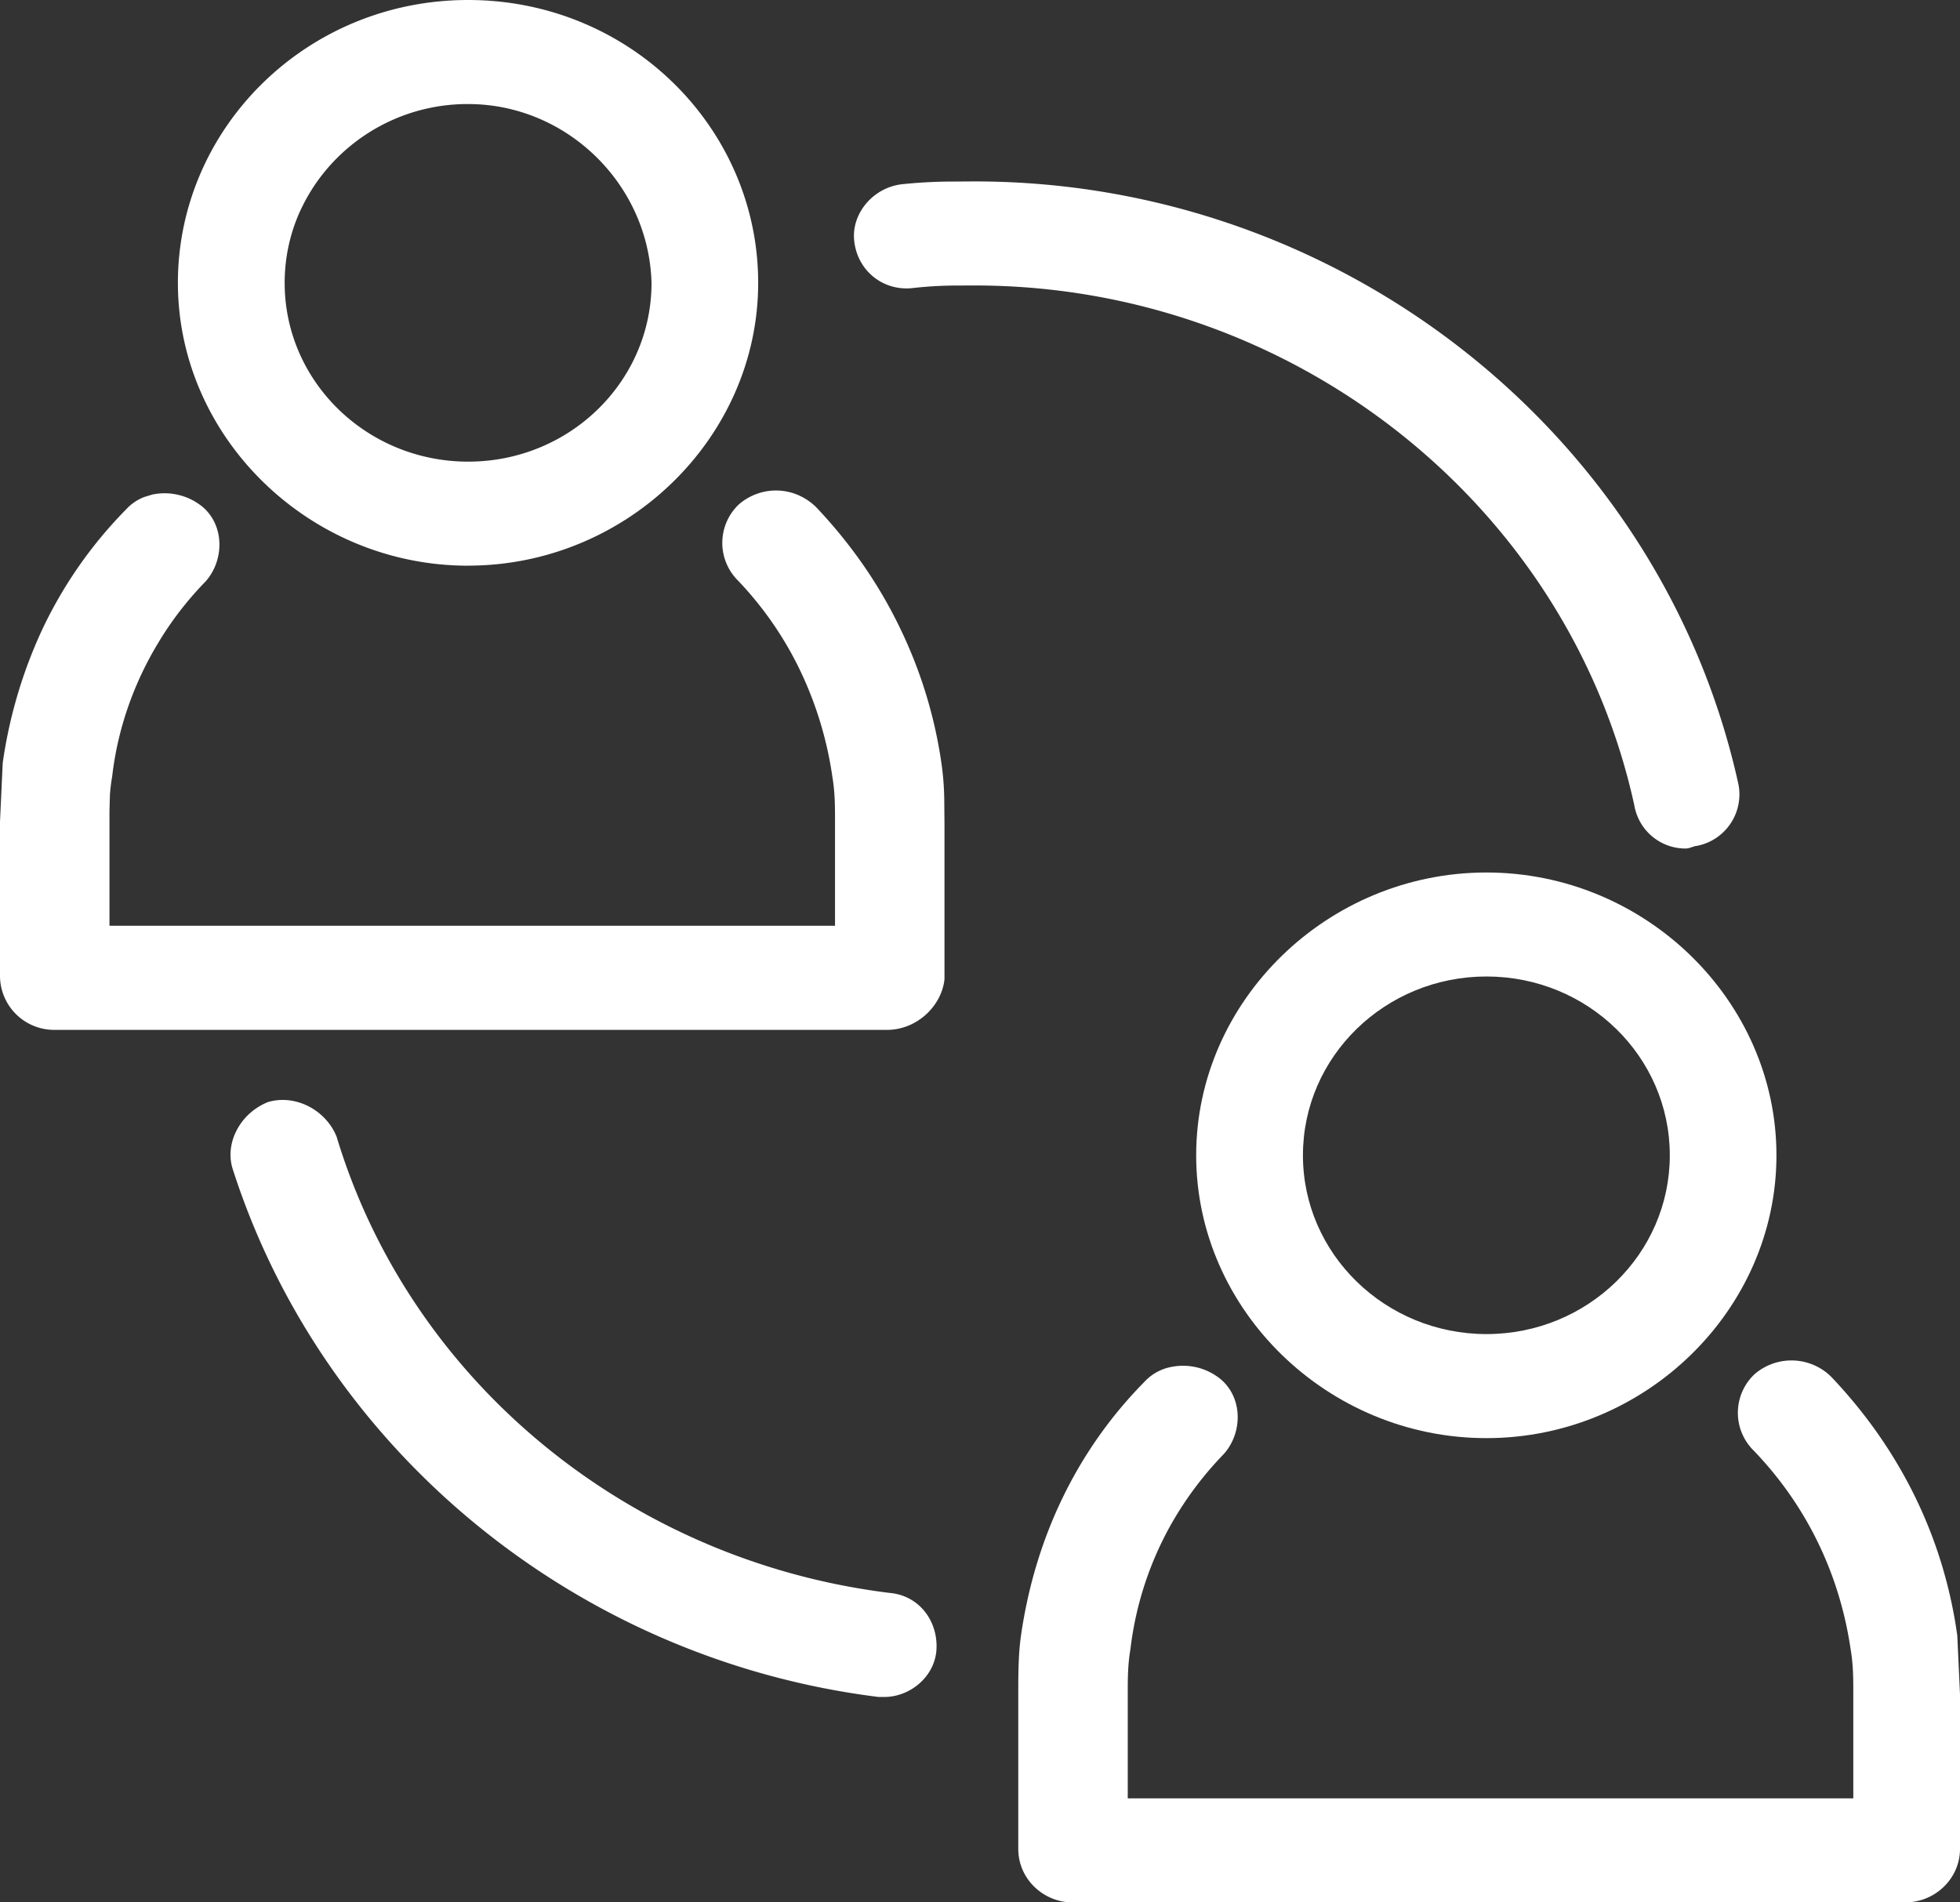
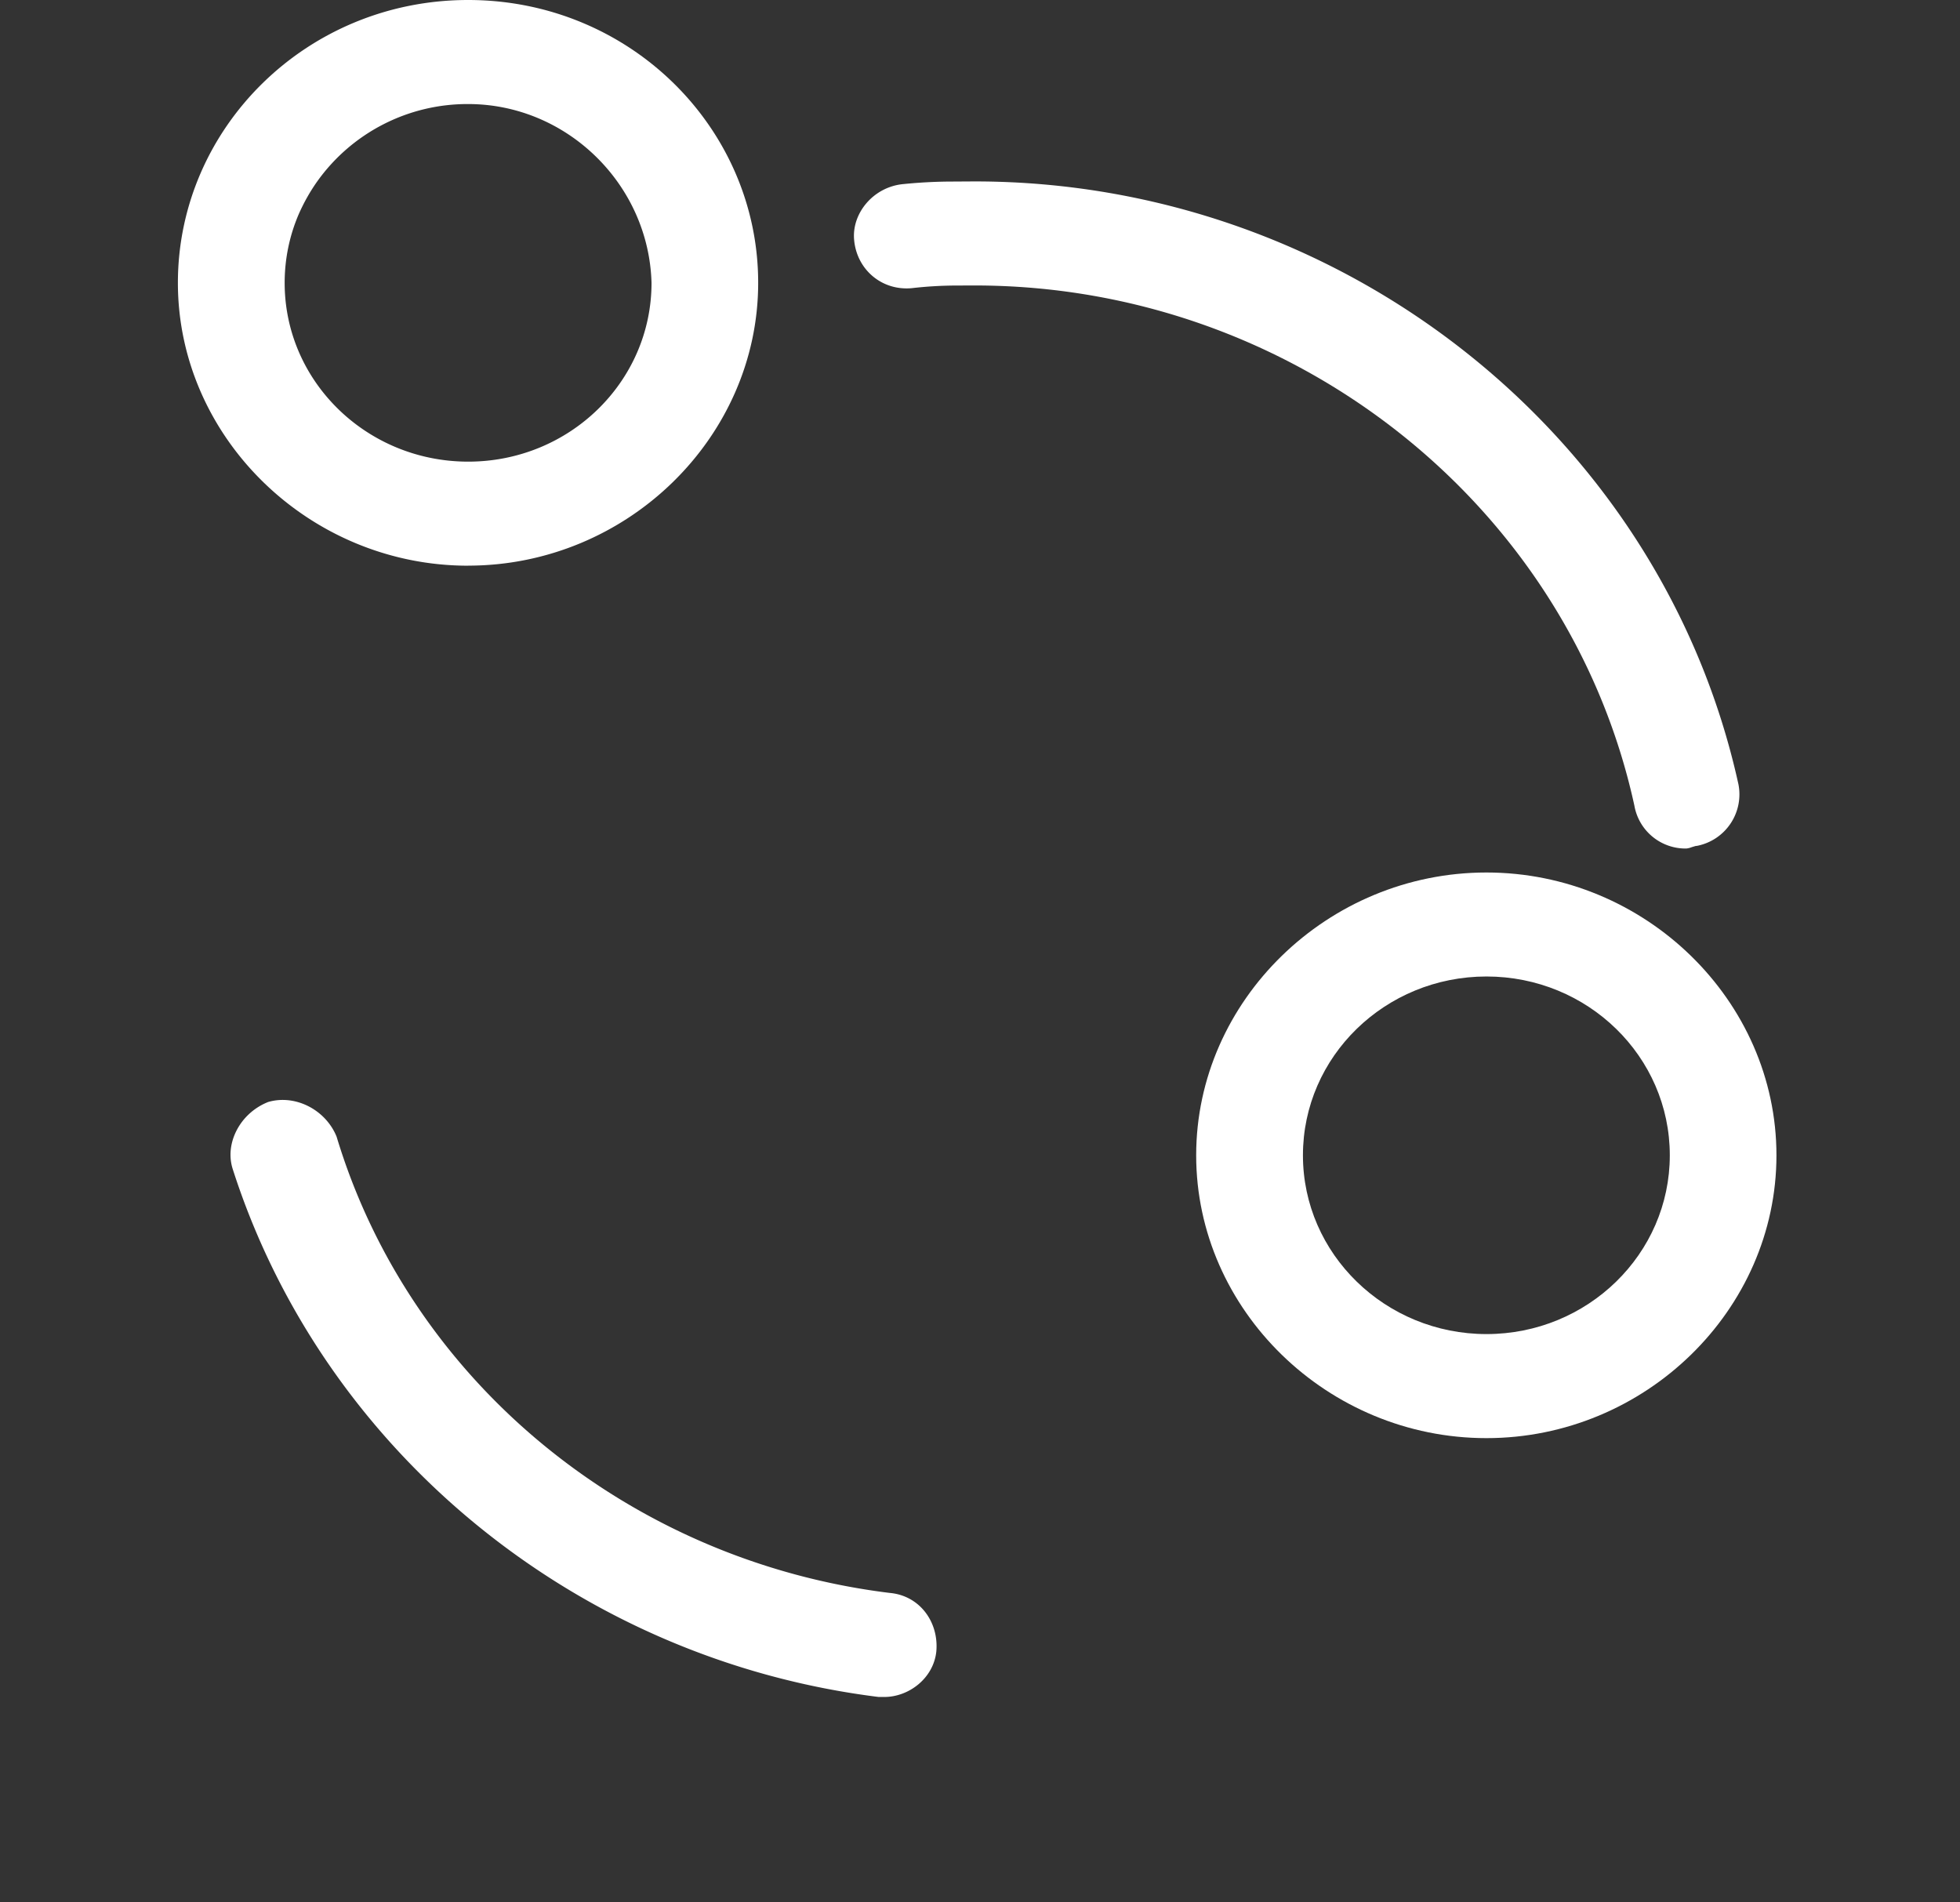
<svg xmlns="http://www.w3.org/2000/svg" width="34" height="33" fill="#fff">
  <rect width="100%" height="100%" fill="#333333" stroke="none" />
  <path fill-rule="evenodd" d="M8.121 9.813c-2.754 0-5.035-2.222-5.035-4.906S5.316 0 8.121 0s5.031 2.222 5.031 4.906-2.277 4.906-5.031 4.906zM5.508 3.14c-.129.181-.238.375-.328.58-.156.365-.242.766-.242 1.187 0 1.712 1.426 3.101 3.184 3.101s3.18-1.389 3.18-3.101c-.047-1.713-1.473-3.102-3.18-3.102A3.2 3.2 0 0 0 5.508 3.14z" />
  <path d="M28.352 13.978a.9.9 0 0 0 .902.741.36.36 0 0 0 .094-.024l.063-.019.031-.004a.91.91 0 0 0 .715-1.065c-1.332-6.063-6.887-10.46-13.25-10.46l-.484.003a8.65 8.65 0 0 0-.75.043c-.524.047-.902.51-.856.973.047.509.477.879.996.833a6.93 6.93 0 0 1 .789-.046l.305-.001c5.508 0 10.305 3.796 11.445 9.025zm-13.11 15.459h.098c.426 0 .852-.324.902-.787.047-.509-.285-.972-.809-1.018-4.512-.555-8.309-3.656-9.594-7.914-.187-.463-.711-.74-1.187-.602a1.06 1.06 0 0 0-.437.322c-.187.236-.27.545-.18.835 1.57 4.905 5.984 8.516 11.207 9.164z" />
  <path fill-rule="evenodd" d="M20.75 20.041c0 2.685 2.281 4.906 5.035 4.906s5.031-2.222 5.031-4.906-2.277-4.906-5.031-4.906-5.035 2.222-5.035 4.906zm1.852 0c0-1.713 1.426-3.102 3.184-3.102s3.18 1.389 3.18 3.102-1.426 3.101-3.18 3.101-3.184-1.389-3.184-3.101z" />
-   <path d="M15.387 17.865H.949A.94.94 0 0 1 0 16.94v-2.685l.047-1.019a8.23 8.23 0 0 1 .688-2.321A7.56 7.56 0 0 1 2.184 8.84a.83.83 0 0 1 .32-.219l.137-.042a1.04 1.04 0 0 1 .875.215c.379.323.379.925.047 1.296-.312.32-.586.674-.812 1.051-.434.713-.711 1.51-.805 2.327a3.19 3.19 0 0 0-.039.315l-.008.285v1.991h12.586v-1.805c0-.277 0-.509-.047-.787a6.36 6.36 0 0 0-.598-1.918 6.04 6.04 0 0 0-1.066-1.507.92.92 0 0 1 .047-1.296c.191-.163.43-.244.668-.237s.473.1.664.284c.602.634 1.094 1.34 1.461 2.105a7.97 7.97 0 0 1 .723 2.384 4.87 4.87 0 0 1 .043.589l.004.429v2.685c-.047.463-.477.88-.996.88zM18.613 33h14.438c.52 0 .949-.416.949-.926V29.39l-.047-1.018c-.238-1.713-1-3.24-2.187-4.489a.98.98 0 0 0-1.328-.047.92.92 0 0 0-.047 1.296c.949.973 1.52 2.176 1.711 3.472.047.277.047.509.047.786v1.806H19.563V29.39c0-.277 0-.509.047-.786a5.8 5.8 0 0 1 .699-2.151 5.98 5.98 0 0 1 .918-1.228c.332-.37.332-.972-.047-1.296a1.03 1.03 0 0 0-.852-.219.85.85 0 0 0-.48.265c-1.187 1.204-1.898 2.732-2.137 4.398-.047.324-.047.694-.047 1.018v2.685a.91.91 0 0 0 .246.62.96.96 0 0 0 .703.306z" />
</svg>